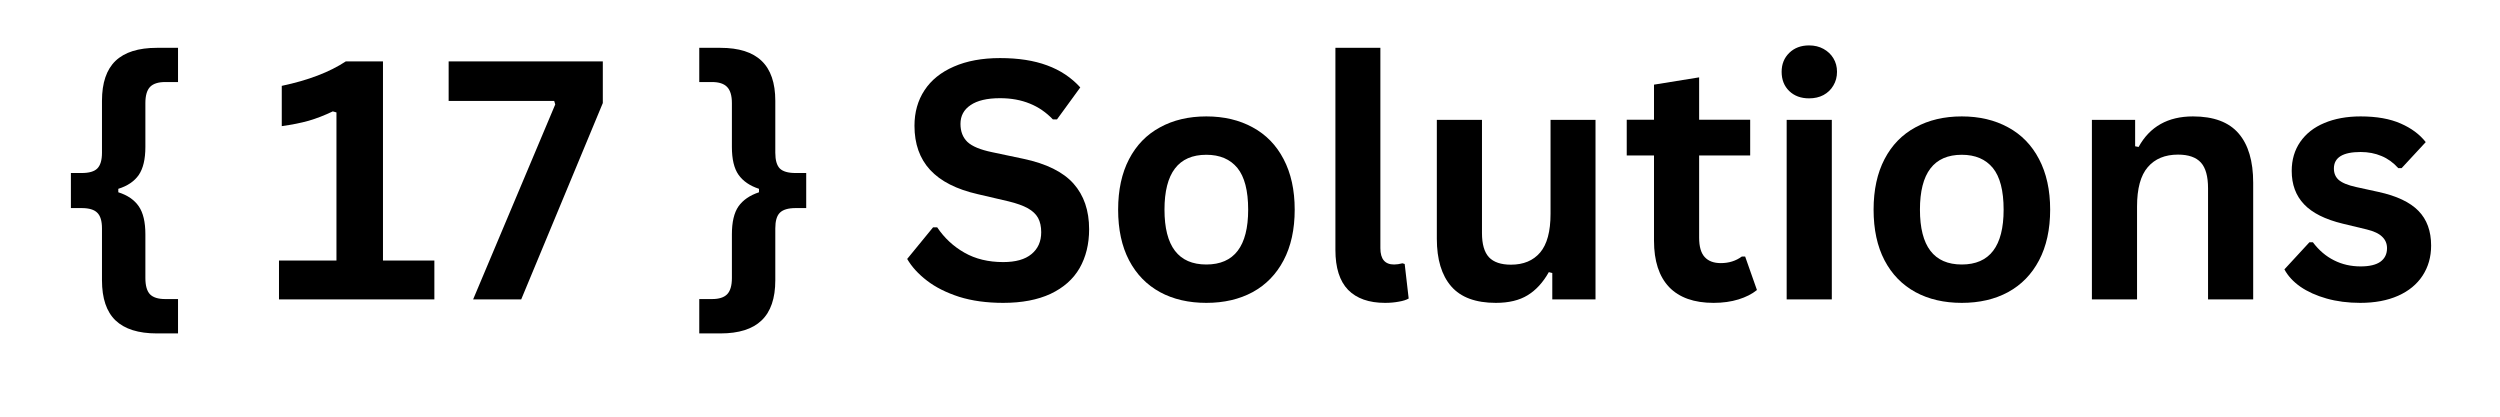
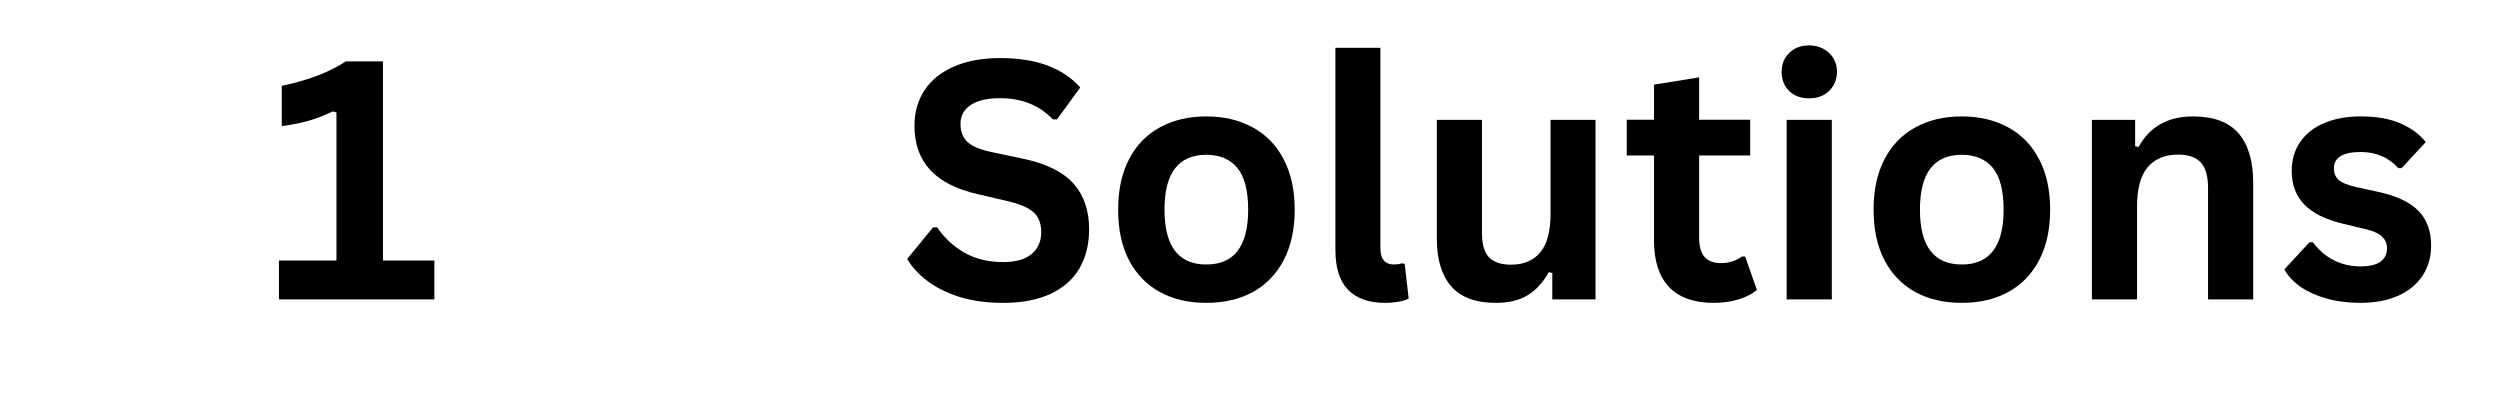
<svg xmlns="http://www.w3.org/2000/svg" width="300" zoomAndPan="magnify" viewBox="0 0 224.88 37.5" height="50" preserveAspectRatio="xMidYMid meet" version="1.0">
  <defs>
    <g />
  </defs>
  <g fill="#000000" fill-opacity="1">
    <g transform="translate(5.165, 26.946)">
      <g>
-         <path d="M 8.891 3.062 C 7.234 3.062 5.992 2.672 5.172 1.891 C 4.359 1.109 3.953 -0.094 3.953 -1.719 L 3.953 -6.391 C 3.953 -7.055 3.812 -7.523 3.531 -7.797 C 3.258 -8.078 2.789 -8.219 2.125 -8.219 L 1.156 -8.219 L 1.156 -11.375 L 2.125 -11.375 C 2.789 -11.375 3.258 -11.508 3.531 -11.781 C 3.812 -12.062 3.953 -12.535 3.953 -13.203 L 3.953 -17.875 C 3.953 -19.488 4.359 -20.688 5.172 -21.469 C 5.992 -22.25 7.234 -22.641 8.891 -22.641 L 10.797 -22.641 L 10.797 -19.562 L 9.641 -19.562 C 9.016 -19.562 8.562 -19.414 8.281 -19.125 C 8 -18.832 7.859 -18.348 7.859 -17.672 L 7.859 -13.719 C 7.859 -12.625 7.66 -11.785 7.266 -11.203 C 6.867 -10.629 6.254 -10.211 5.422 -9.953 L 5.422 -9.641 C 6.254 -9.379 6.867 -8.957 7.266 -8.375 C 7.66 -7.801 7.859 -6.961 7.859 -5.859 L 7.859 -1.922 C 7.859 -1.234 8 -0.742 8.281 -0.453 C 8.562 -0.172 9.016 -0.031 9.641 -0.031 L 10.797 -0.031 L 10.797 3.062 Z M 8.891 3.062 " />
-       </g>
+         </g>
    </g>
  </g>
  <g fill="#000000" fill-opacity="1">
    <g transform="translate(16.851, 26.946)">
      <g />
    </g>
  </g>
  <g fill="#000000" fill-opacity="1">
    <g transform="translate(23.924, 26.946)">
      <g>
        <path d="M 1.125 0 L 1.125 -3.5 L 6.297 -3.5 L 6.297 -16.828 L 5.969 -16.922 C 5.227 -16.566 4.504 -16.285 3.797 -16.078 C 3.086 -15.879 2.281 -15.719 1.375 -15.594 L 1.375 -19.219 C 3.75 -19.719 5.672 -20.453 7.141 -21.422 L 10.484 -21.422 L 10.484 -3.5 L 15.109 -3.5 L 15.109 0 Z M 1.125 0 " />
      </g>
    </g>
  </g>
  <g fill="#000000" fill-opacity="1">
    <g transform="translate(39.724, 26.946)">
      <g>
-         <path d="M 7.125 0 L 2.797 0 L 10.188 -17.547 L 10.094 -17.859 L 0.594 -17.859 L 0.594 -21.422 L 14.469 -21.422 L 14.469 -17.672 Z M 7.125 0 " />
-       </g>
+         </g>
    </g>
  </g>
  <g fill="#000000" fill-opacity="1">
    <g transform="translate(54.91, 26.946)">
      <g />
    </g>
  </g>
  <g fill="#000000" fill-opacity="1">
    <g transform="translate(61.983, 26.946)">
      <g>
-         <path d="M 0.891 3.062 L 0.891 -0.031 L 2.047 -0.031 C 2.66 -0.031 3.109 -0.172 3.391 -0.453 C 3.68 -0.742 3.828 -1.234 3.828 -1.922 L 3.828 -5.859 C 3.828 -6.961 4.023 -7.801 4.422 -8.375 C 4.828 -8.945 5.441 -9.367 6.266 -9.641 L 6.266 -9.953 C 5.441 -10.223 4.828 -10.645 4.422 -11.219 C 4.023 -11.789 3.828 -12.625 3.828 -13.719 L 3.828 -17.672 C 3.828 -18.348 3.68 -18.832 3.391 -19.125 C 3.109 -19.414 2.66 -19.562 2.047 -19.562 L 0.891 -19.562 L 0.891 -22.641 L 2.797 -22.641 C 4.453 -22.641 5.688 -22.25 6.5 -21.469 C 7.32 -20.688 7.734 -19.488 7.734 -17.875 L 7.734 -13.203 C 7.734 -12.535 7.867 -12.062 8.141 -11.781 C 8.422 -11.508 8.895 -11.375 9.562 -11.375 L 10.516 -11.375 L 10.516 -8.219 L 9.562 -8.219 C 8.895 -8.219 8.422 -8.078 8.141 -7.797 C 7.867 -7.523 7.734 -7.055 7.734 -6.391 L 7.734 -1.719 C 7.734 -0.094 7.32 1.109 6.5 1.891 C 5.688 2.672 4.453 3.062 2.797 3.062 Z M 0.891 3.062 " />
-       </g>
+         </g>
    </g>
  </g>
  <g fill="#000000" fill-opacity="1">
    <g transform="translate(73.654, 26.946)">
      <g />
    </g>
  </g>
  <g fill="#000000" fill-opacity="1">
    <g transform="translate(80.727, 26.946)">
      <g>
        <path d="M 9.5 0.312 C 8.008 0.312 6.688 0.129 5.531 -0.234 C 4.375 -0.609 3.41 -1.094 2.641 -1.688 C 1.867 -2.281 1.273 -2.93 0.859 -3.641 L 3.188 -6.484 L 3.562 -6.484 C 4.207 -5.523 5.023 -4.766 6.016 -4.203 C 7.004 -3.641 8.164 -3.359 9.5 -3.359 C 10.625 -3.359 11.473 -3.598 12.047 -4.078 C 12.629 -4.555 12.922 -5.211 12.922 -6.047 C 12.922 -6.555 12.828 -6.984 12.641 -7.328 C 12.453 -7.672 12.145 -7.961 11.719 -8.203 C 11.289 -8.441 10.707 -8.648 9.969 -8.828 L 7.219 -9.469 C 5.301 -9.906 3.867 -10.633 2.922 -11.656 C 1.984 -12.676 1.516 -14 1.516 -15.625 C 1.516 -16.844 1.816 -17.91 2.422 -18.828 C 3.023 -19.742 3.906 -20.453 5.062 -20.953 C 6.219 -21.461 7.602 -21.719 9.219 -21.719 C 10.863 -21.719 12.273 -21.5 13.453 -21.062 C 14.629 -20.633 15.625 -19.973 16.438 -19.078 L 14.344 -16.203 L 13.969 -16.203 C 13.363 -16.836 12.672 -17.312 11.891 -17.625 C 11.109 -17.945 10.219 -18.109 9.219 -18.109 C 8.051 -18.109 7.164 -17.898 6.562 -17.484 C 5.957 -17.078 5.656 -16.516 5.656 -15.797 C 5.656 -15.117 5.863 -14.578 6.281 -14.172 C 6.707 -13.773 7.445 -13.469 8.5 -13.25 L 11.312 -12.656 C 13.383 -12.219 14.891 -11.473 15.828 -10.422 C 16.766 -9.367 17.234 -8 17.234 -6.312 C 17.234 -4.977 16.945 -3.812 16.375 -2.812 C 15.801 -1.82 14.93 -1.051 13.766 -0.5 C 12.609 0.039 11.188 0.312 9.5 0.312 Z M 9.5 0.312 " />
      </g>
    </g>
  </g>
  <g fill="#000000" fill-opacity="1">
    <g transform="translate(99.119, 26.946)">
      <g>
        <path d="M 9.391 0.312 C 7.805 0.312 6.414 -0.008 5.219 -0.656 C 4.02 -1.312 3.094 -2.266 2.438 -3.516 C 1.781 -4.773 1.453 -6.297 1.453 -8.078 C 1.453 -9.848 1.781 -11.363 2.438 -12.625 C 3.094 -13.883 4.02 -14.836 5.219 -15.484 C 6.414 -16.141 7.805 -16.469 9.391 -16.469 C 10.973 -16.469 12.363 -16.141 13.562 -15.484 C 14.758 -14.836 15.688 -13.883 16.344 -12.625 C 17.008 -11.363 17.344 -9.848 17.344 -8.078 C 17.344 -6.297 17.008 -4.773 16.344 -3.516 C 15.688 -2.266 14.758 -1.312 13.562 -0.656 C 12.363 -0.008 10.973 0.312 9.391 0.312 Z M 9.391 -3.141 C 11.898 -3.141 13.156 -4.785 13.156 -8.078 C 13.156 -9.785 12.832 -11.035 12.188 -11.828 C 11.539 -12.617 10.609 -13.016 9.391 -13.016 C 6.879 -13.016 5.625 -11.367 5.625 -8.078 C 5.625 -4.785 6.879 -3.141 9.391 -3.141 Z M 9.391 -3.141 " />
      </g>
    </g>
  </g>
  <g fill="#000000" fill-opacity="1">
    <g transform="translate(117.893, 26.946)">
      <g>
        <path d="M 6.703 0.312 C 5.254 0.312 4.145 -0.078 3.375 -0.859 C 2.613 -1.648 2.234 -2.848 2.234 -4.453 L 2.234 -22.641 L 6.281 -22.641 L 6.281 -4.609 C 6.281 -3.629 6.691 -3.141 7.516 -3.141 C 7.742 -3.141 7.992 -3.176 8.266 -3.25 L 8.469 -3.188 L 8.828 -0.078 C 8.609 0.047 8.312 0.141 7.938 0.203 C 7.57 0.273 7.16 0.312 6.703 0.312 Z M 6.703 0.312 " />
      </g>
    </g>
  </g>
  <g fill="#000000" fill-opacity="1">
    <g transform="translate(127.177, 26.946)">
      <g>
        <path d="M 7.391 0.312 C 5.578 0.312 4.238 -0.18 3.375 -1.172 C 2.508 -2.172 2.078 -3.598 2.078 -5.453 L 2.078 -16.156 L 6.141 -16.156 L 6.141 -5.969 C 6.141 -4.977 6.348 -4.254 6.766 -3.797 C 7.191 -3.348 7.852 -3.125 8.75 -3.125 C 9.875 -3.125 10.75 -3.488 11.375 -4.219 C 12 -4.957 12.312 -6.117 12.312 -7.703 L 12.312 -16.156 L 16.359 -16.156 L 16.359 0 L 12.469 0 L 12.469 -2.375 L 12.156 -2.453 C 11.633 -1.523 11 -0.832 10.25 -0.375 C 9.508 0.082 8.555 0.312 7.391 0.312 Z M 7.391 0.312 " />
      </g>
    </g>
  </g>
  <g fill="#000000" fill-opacity="1">
    <g transform="translate(145.862, 26.946)">
      <g>
        <path d="M 11.141 -3.859 L 12.203 -0.844 C 11.766 -0.488 11.211 -0.207 10.547 0 C 9.879 0.207 9.129 0.312 8.297 0.312 C 6.547 0.312 5.211 -0.16 4.297 -1.109 C 3.391 -2.066 2.938 -3.457 2.938 -5.281 L 2.938 -12.953 L 0.484 -12.953 L 0.484 -16.172 L 2.938 -16.172 L 2.938 -19.328 L 7 -19.984 L 7 -16.172 L 11.594 -16.172 L 11.594 -12.953 L 7 -12.953 L 7 -5.562 C 7 -4.758 7.164 -4.176 7.5 -3.812 C 7.832 -3.445 8.316 -3.266 8.953 -3.266 C 9.672 -3.266 10.301 -3.461 10.844 -3.859 Z M 11.141 -3.859 " />
      </g>
    </g>
  </g>
  <g fill="#000000" fill-opacity="1">
    <g transform="translate(158.412, 26.946)">
      <g>
        <path d="M 4.344 -18.094 C 3.613 -18.094 3.02 -18.312 2.562 -18.75 C 2.102 -19.195 1.875 -19.773 1.875 -20.484 C 1.875 -21.172 2.102 -21.738 2.562 -22.188 C 3.02 -22.633 3.613 -22.859 4.344 -22.859 C 4.832 -22.859 5.266 -22.754 5.641 -22.547 C 6.023 -22.336 6.32 -22.055 6.531 -21.703 C 6.75 -21.348 6.859 -20.941 6.859 -20.484 C 6.859 -20.023 6.75 -19.613 6.531 -19.25 C 6.32 -18.883 6.023 -18.598 5.641 -18.391 C 5.266 -18.191 4.832 -18.094 4.344 -18.094 Z M 2.328 0 L 2.328 -16.156 L 6.391 -16.156 L 6.391 0 Z M 2.328 0 " />
      </g>
    </g>
  </g>
  <g fill="#000000" fill-opacity="1">
    <g transform="translate(167.11, 26.946)">
      <g>
        <path d="M 9.391 0.312 C 7.805 0.312 6.414 -0.008 5.219 -0.656 C 4.02 -1.312 3.094 -2.266 2.438 -3.516 C 1.781 -4.773 1.453 -6.297 1.453 -8.078 C 1.453 -9.848 1.781 -11.363 2.438 -12.625 C 3.094 -13.883 4.02 -14.836 5.219 -15.484 C 6.414 -16.141 7.805 -16.469 9.391 -16.469 C 10.973 -16.469 12.363 -16.141 13.562 -15.484 C 14.758 -14.836 15.688 -13.883 16.344 -12.625 C 17.008 -11.363 17.344 -9.848 17.344 -8.078 C 17.344 -6.297 17.008 -4.773 16.344 -3.516 C 15.688 -2.266 14.758 -1.312 13.562 -0.656 C 12.363 -0.008 10.973 0.312 9.391 0.312 Z M 9.391 -3.141 C 11.898 -3.141 13.156 -4.785 13.156 -8.078 C 13.156 -9.785 12.832 -11.035 12.188 -11.828 C 11.539 -12.617 10.609 -13.016 9.391 -13.016 C 6.879 -13.016 5.625 -11.367 5.625 -8.078 C 5.625 -4.785 6.879 -3.141 9.391 -3.141 Z M 9.391 -3.141 " />
      </g>
    </g>
  </g>
  <g fill="#000000" fill-opacity="1">
    <g transform="translate(185.883, 26.946)">
      <g>
        <path d="M 2.328 0 L 2.328 -16.156 L 6.219 -16.156 L 6.219 -13.781 L 6.531 -13.719 C 7.539 -15.551 9.172 -16.469 11.422 -16.469 C 13.285 -16.469 14.656 -15.957 15.531 -14.938 C 16.406 -13.926 16.844 -12.445 16.844 -10.5 L 16.844 0 L 12.781 0 L 12.781 -10 C 12.781 -11.07 12.566 -11.844 12.141 -12.312 C 11.711 -12.789 11.023 -13.031 10.078 -13.031 C 8.91 -13.031 8.004 -12.656 7.359 -11.906 C 6.711 -11.156 6.391 -9.973 6.391 -8.359 L 6.391 0 Z M 2.328 0 " />
      </g>
    </g>
  </g>
  <g fill="#000000" fill-opacity="1">
    <g transform="translate(204.803, 26.946)">
      <g>
        <path d="M 7.562 0.312 C 6.457 0.312 5.445 0.18 4.531 -0.078 C 3.613 -0.336 2.828 -0.691 2.172 -1.141 C 1.523 -1.598 1.047 -2.117 0.734 -2.703 L 2.984 -5.141 L 3.297 -5.141 C 3.836 -4.422 4.473 -3.879 5.203 -3.516 C 5.93 -3.148 6.727 -2.969 7.594 -2.969 C 8.383 -2.969 8.977 -3.109 9.375 -3.391 C 9.77 -3.68 9.969 -4.086 9.969 -4.609 C 9.969 -5.023 9.82 -5.367 9.531 -5.641 C 9.25 -5.922 8.785 -6.141 8.141 -6.297 L 6 -6.812 C 4.406 -7.195 3.238 -7.781 2.5 -8.562 C 1.758 -9.344 1.391 -10.344 1.391 -11.562 C 1.391 -12.562 1.645 -13.43 2.156 -14.172 C 2.676 -14.922 3.398 -15.488 4.328 -15.875 C 5.266 -16.27 6.352 -16.469 7.594 -16.469 C 9.039 -16.469 10.242 -16.254 11.203 -15.828 C 12.16 -15.41 12.91 -14.852 13.453 -14.156 L 11.281 -11.812 L 10.984 -11.812 C 10.535 -12.312 10.031 -12.676 9.469 -12.906 C 8.906 -13.145 8.281 -13.266 7.594 -13.266 C 5.988 -13.266 5.188 -12.77 5.188 -11.781 C 5.188 -11.352 5.332 -11.008 5.625 -10.75 C 5.926 -10.488 6.453 -10.273 7.203 -10.109 L 9.203 -9.672 C 10.836 -9.316 12.035 -8.75 12.797 -7.969 C 13.555 -7.195 13.938 -6.156 13.938 -4.844 C 13.938 -3.82 13.68 -2.922 13.172 -2.141 C 12.66 -1.359 11.926 -0.754 10.969 -0.328 C 10.008 0.098 8.875 0.312 7.562 0.312 Z M 7.562 0.312 " />
      </g>
    </g>
  </g>
</svg>